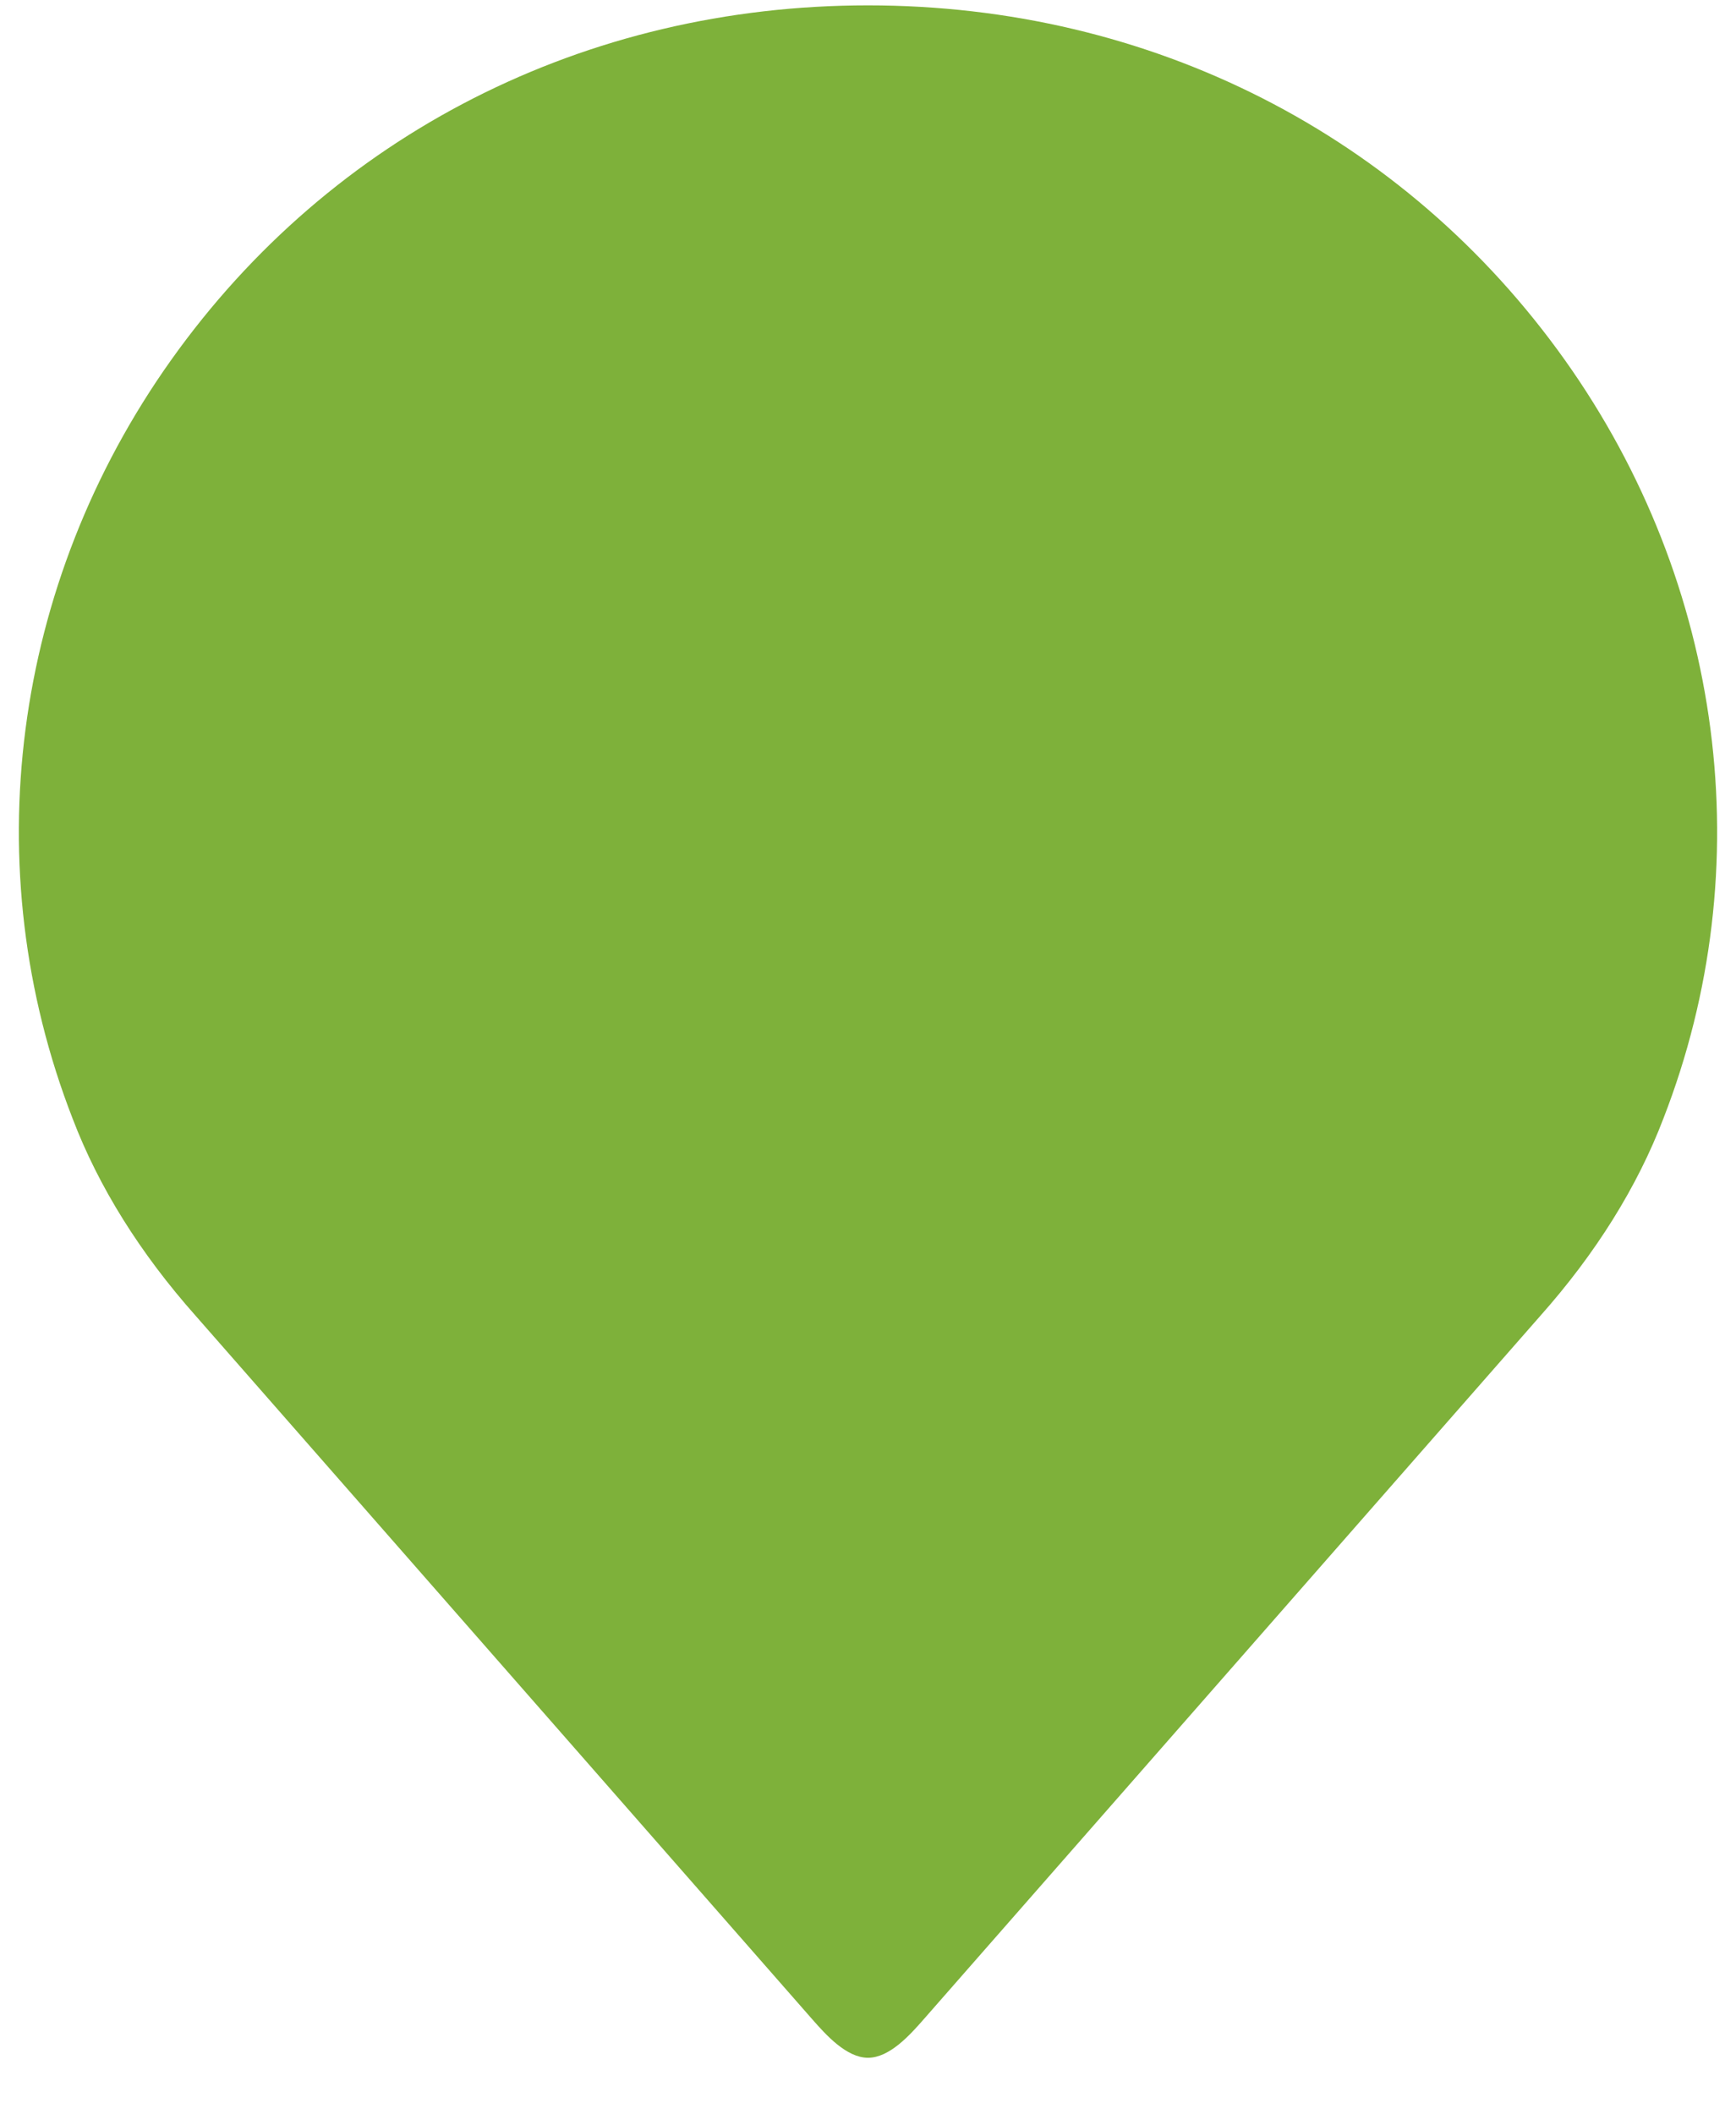
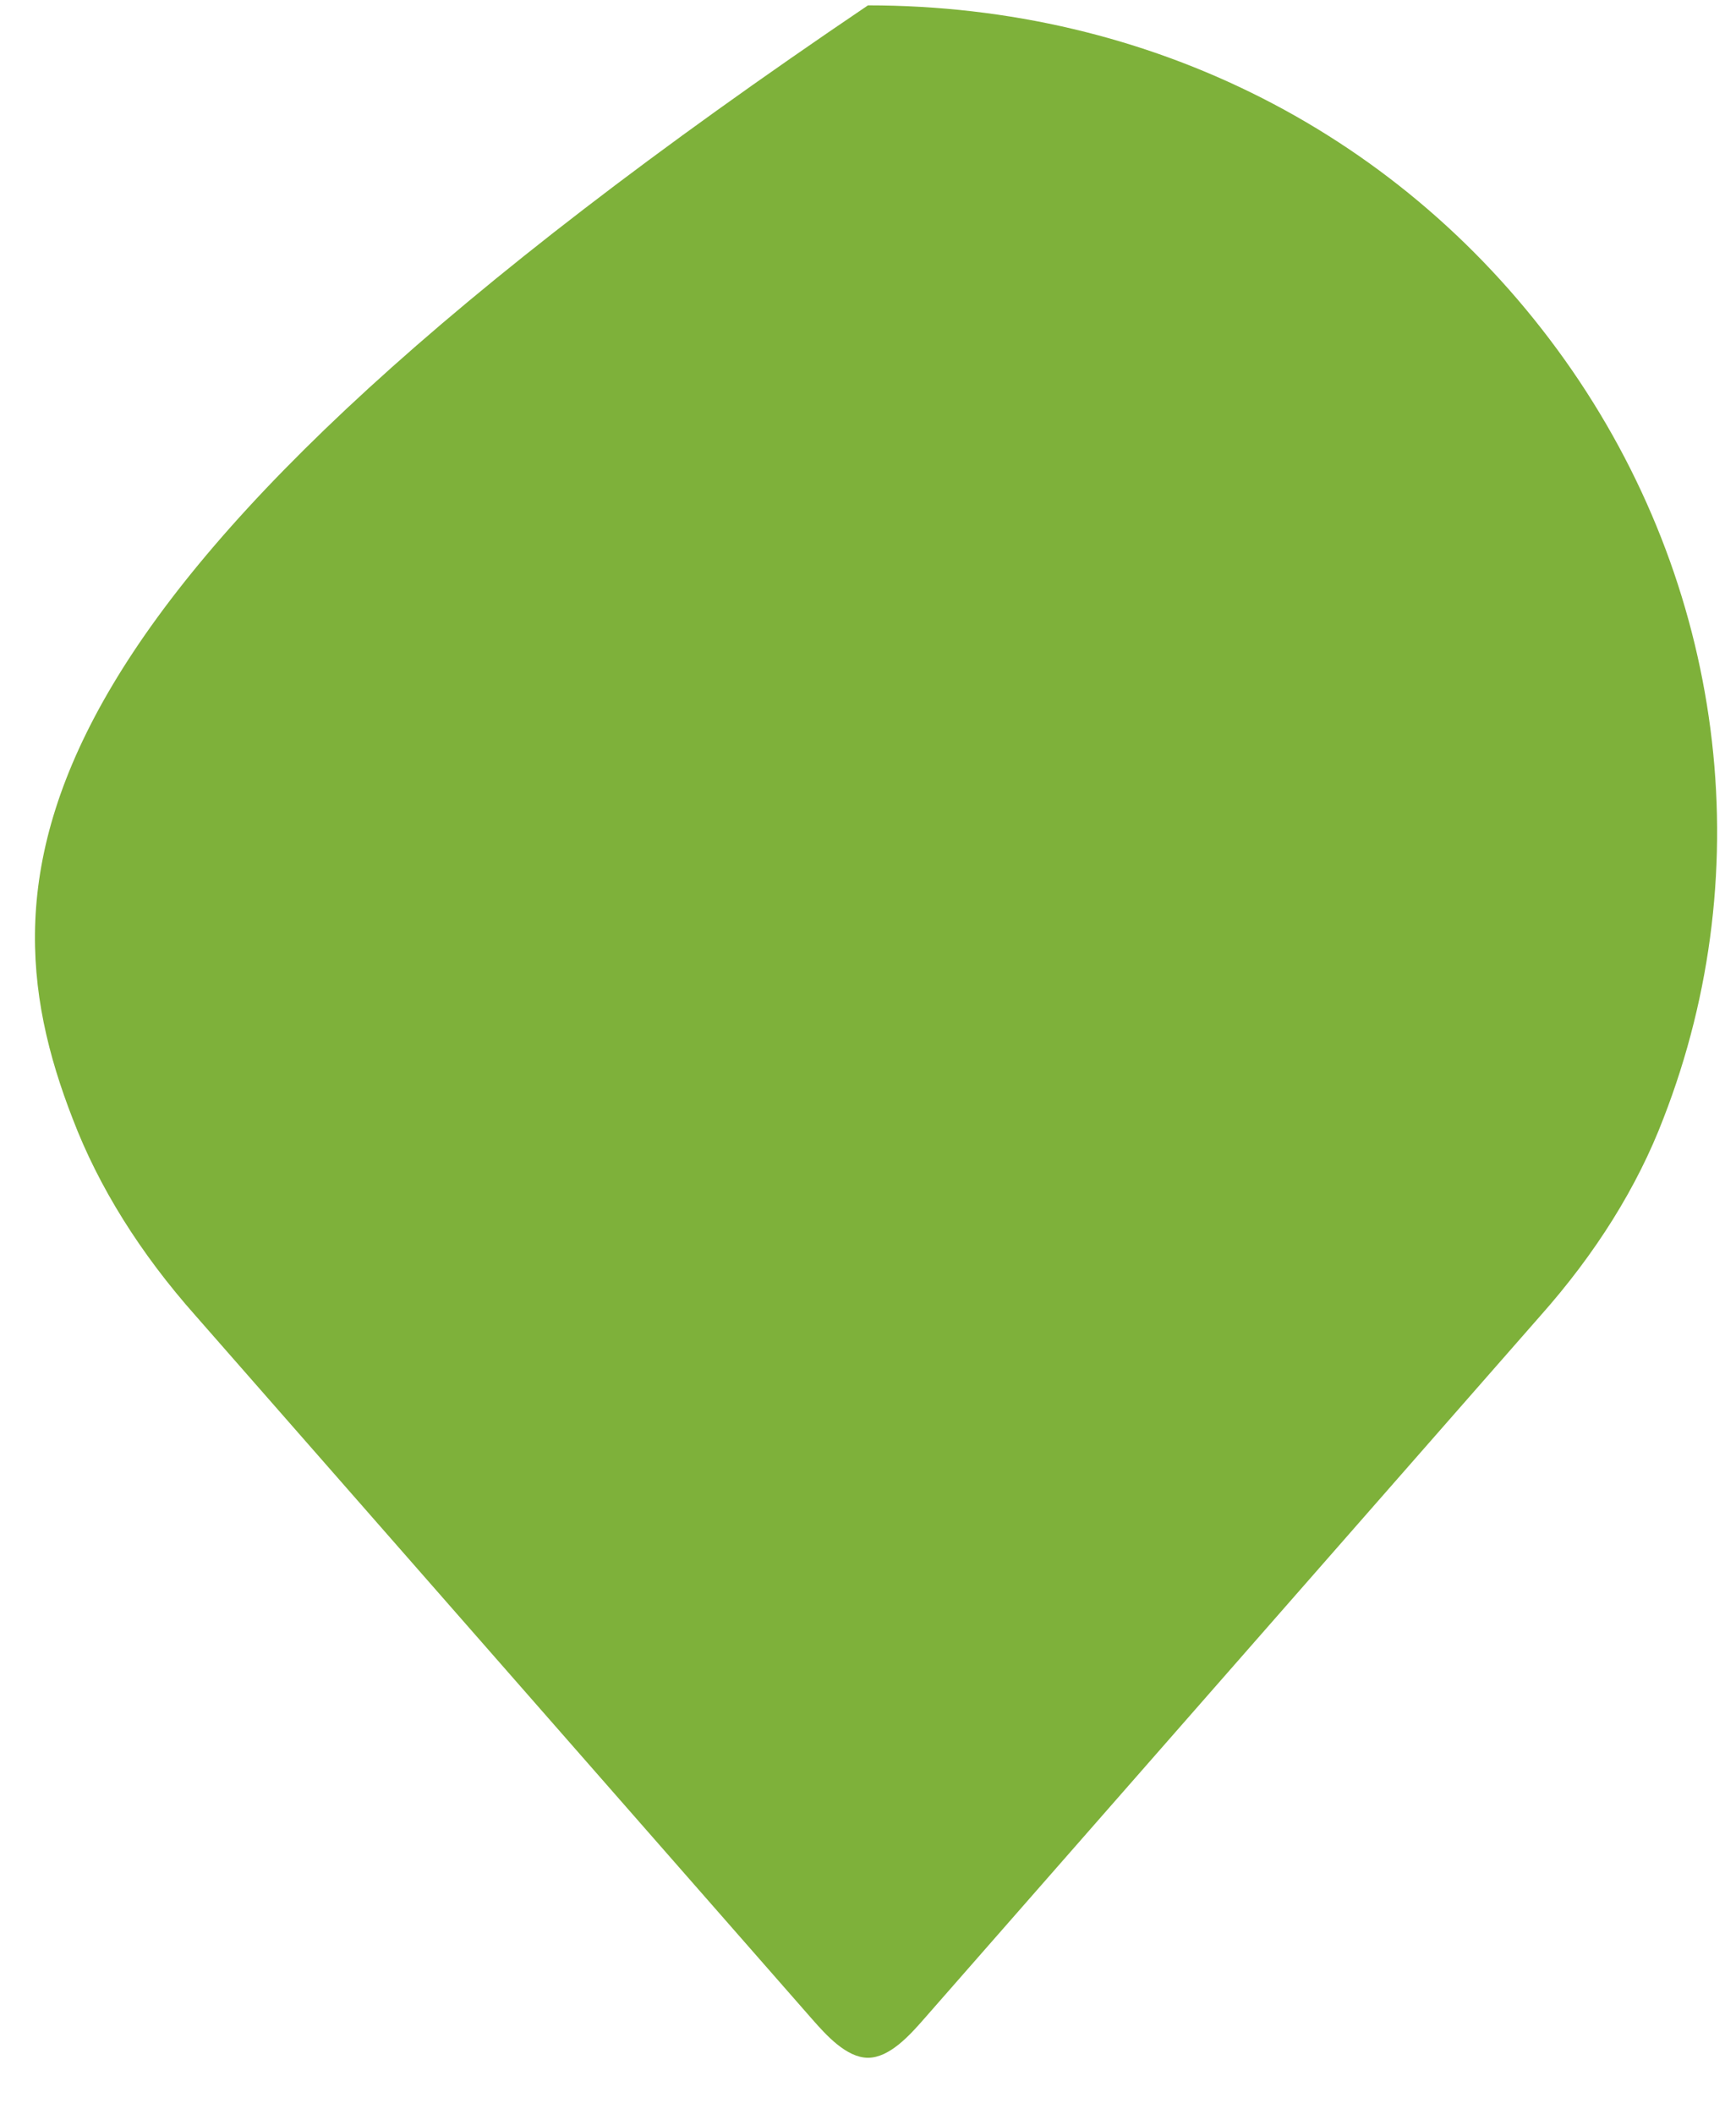
<svg xmlns="http://www.w3.org/2000/svg" width="46" height="56" viewBox="0 0 46 56" fill="none">
-   <path d="M1.927 29.634C2.614 31.434 3.712 33.193 5.187 34.853L21.519 53.478C21.889 53.9 22.431 54.502 23 54.502C23.57 54.502 24.111 53.9 24.48 53.478L40.817 34.849C42.285 33.197 43.385 31.436 44.077 29.623C46.662 22.982 45.687 15.468 41.462 9.531C37.215 3.565 30.485 0.142 22.999 0.142C15.513 0.142 8.784 3.565 4.538 9.531C0.312 15.468 -0.664 22.982 1.927 29.634Z" fill="#7EB13A" />
+   <path d="M1.927 29.634C2.614 31.434 3.712 33.193 5.187 34.853L21.519 53.478C21.889 53.9 22.431 54.502 23 54.502C23.57 54.502 24.111 53.9 24.48 53.478L40.817 34.849C42.285 33.197 43.385 31.436 44.077 29.623C46.662 22.982 45.687 15.468 41.462 9.531C37.215 3.565 30.485 0.142 22.999 0.142C0.312 15.468 -0.664 22.982 1.927 29.634Z" fill="#7EB13A" />
</svg>